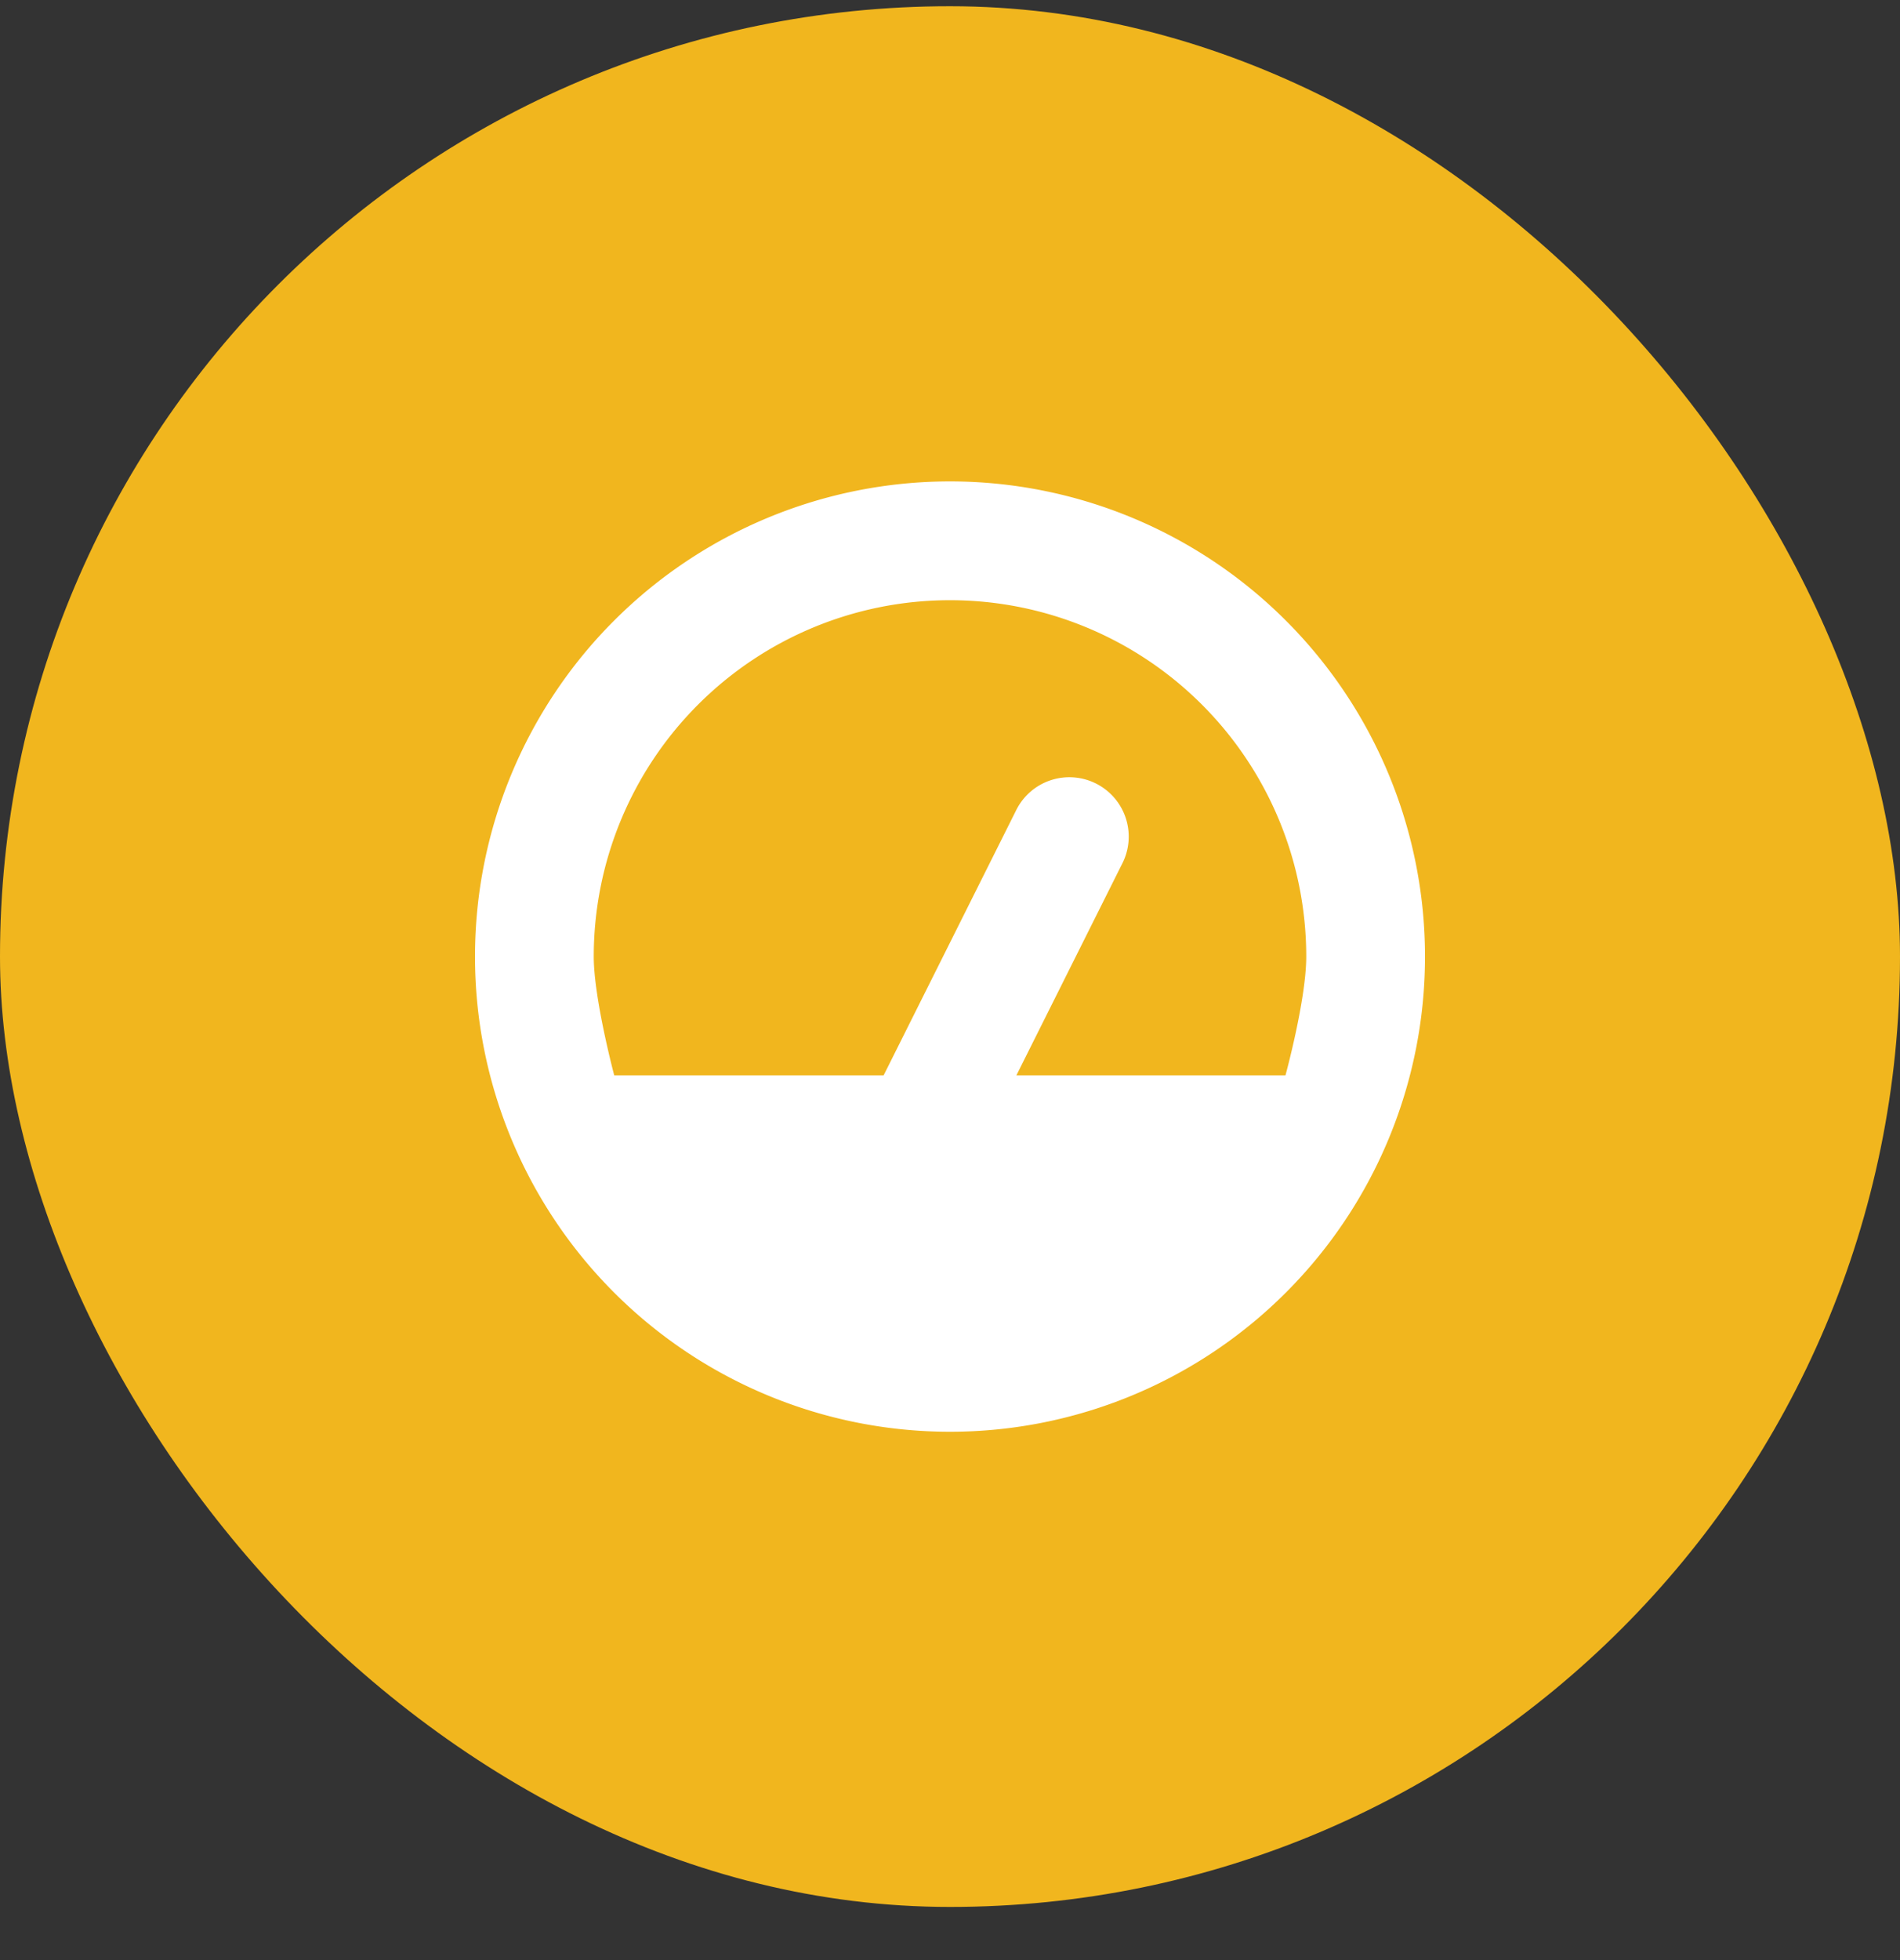
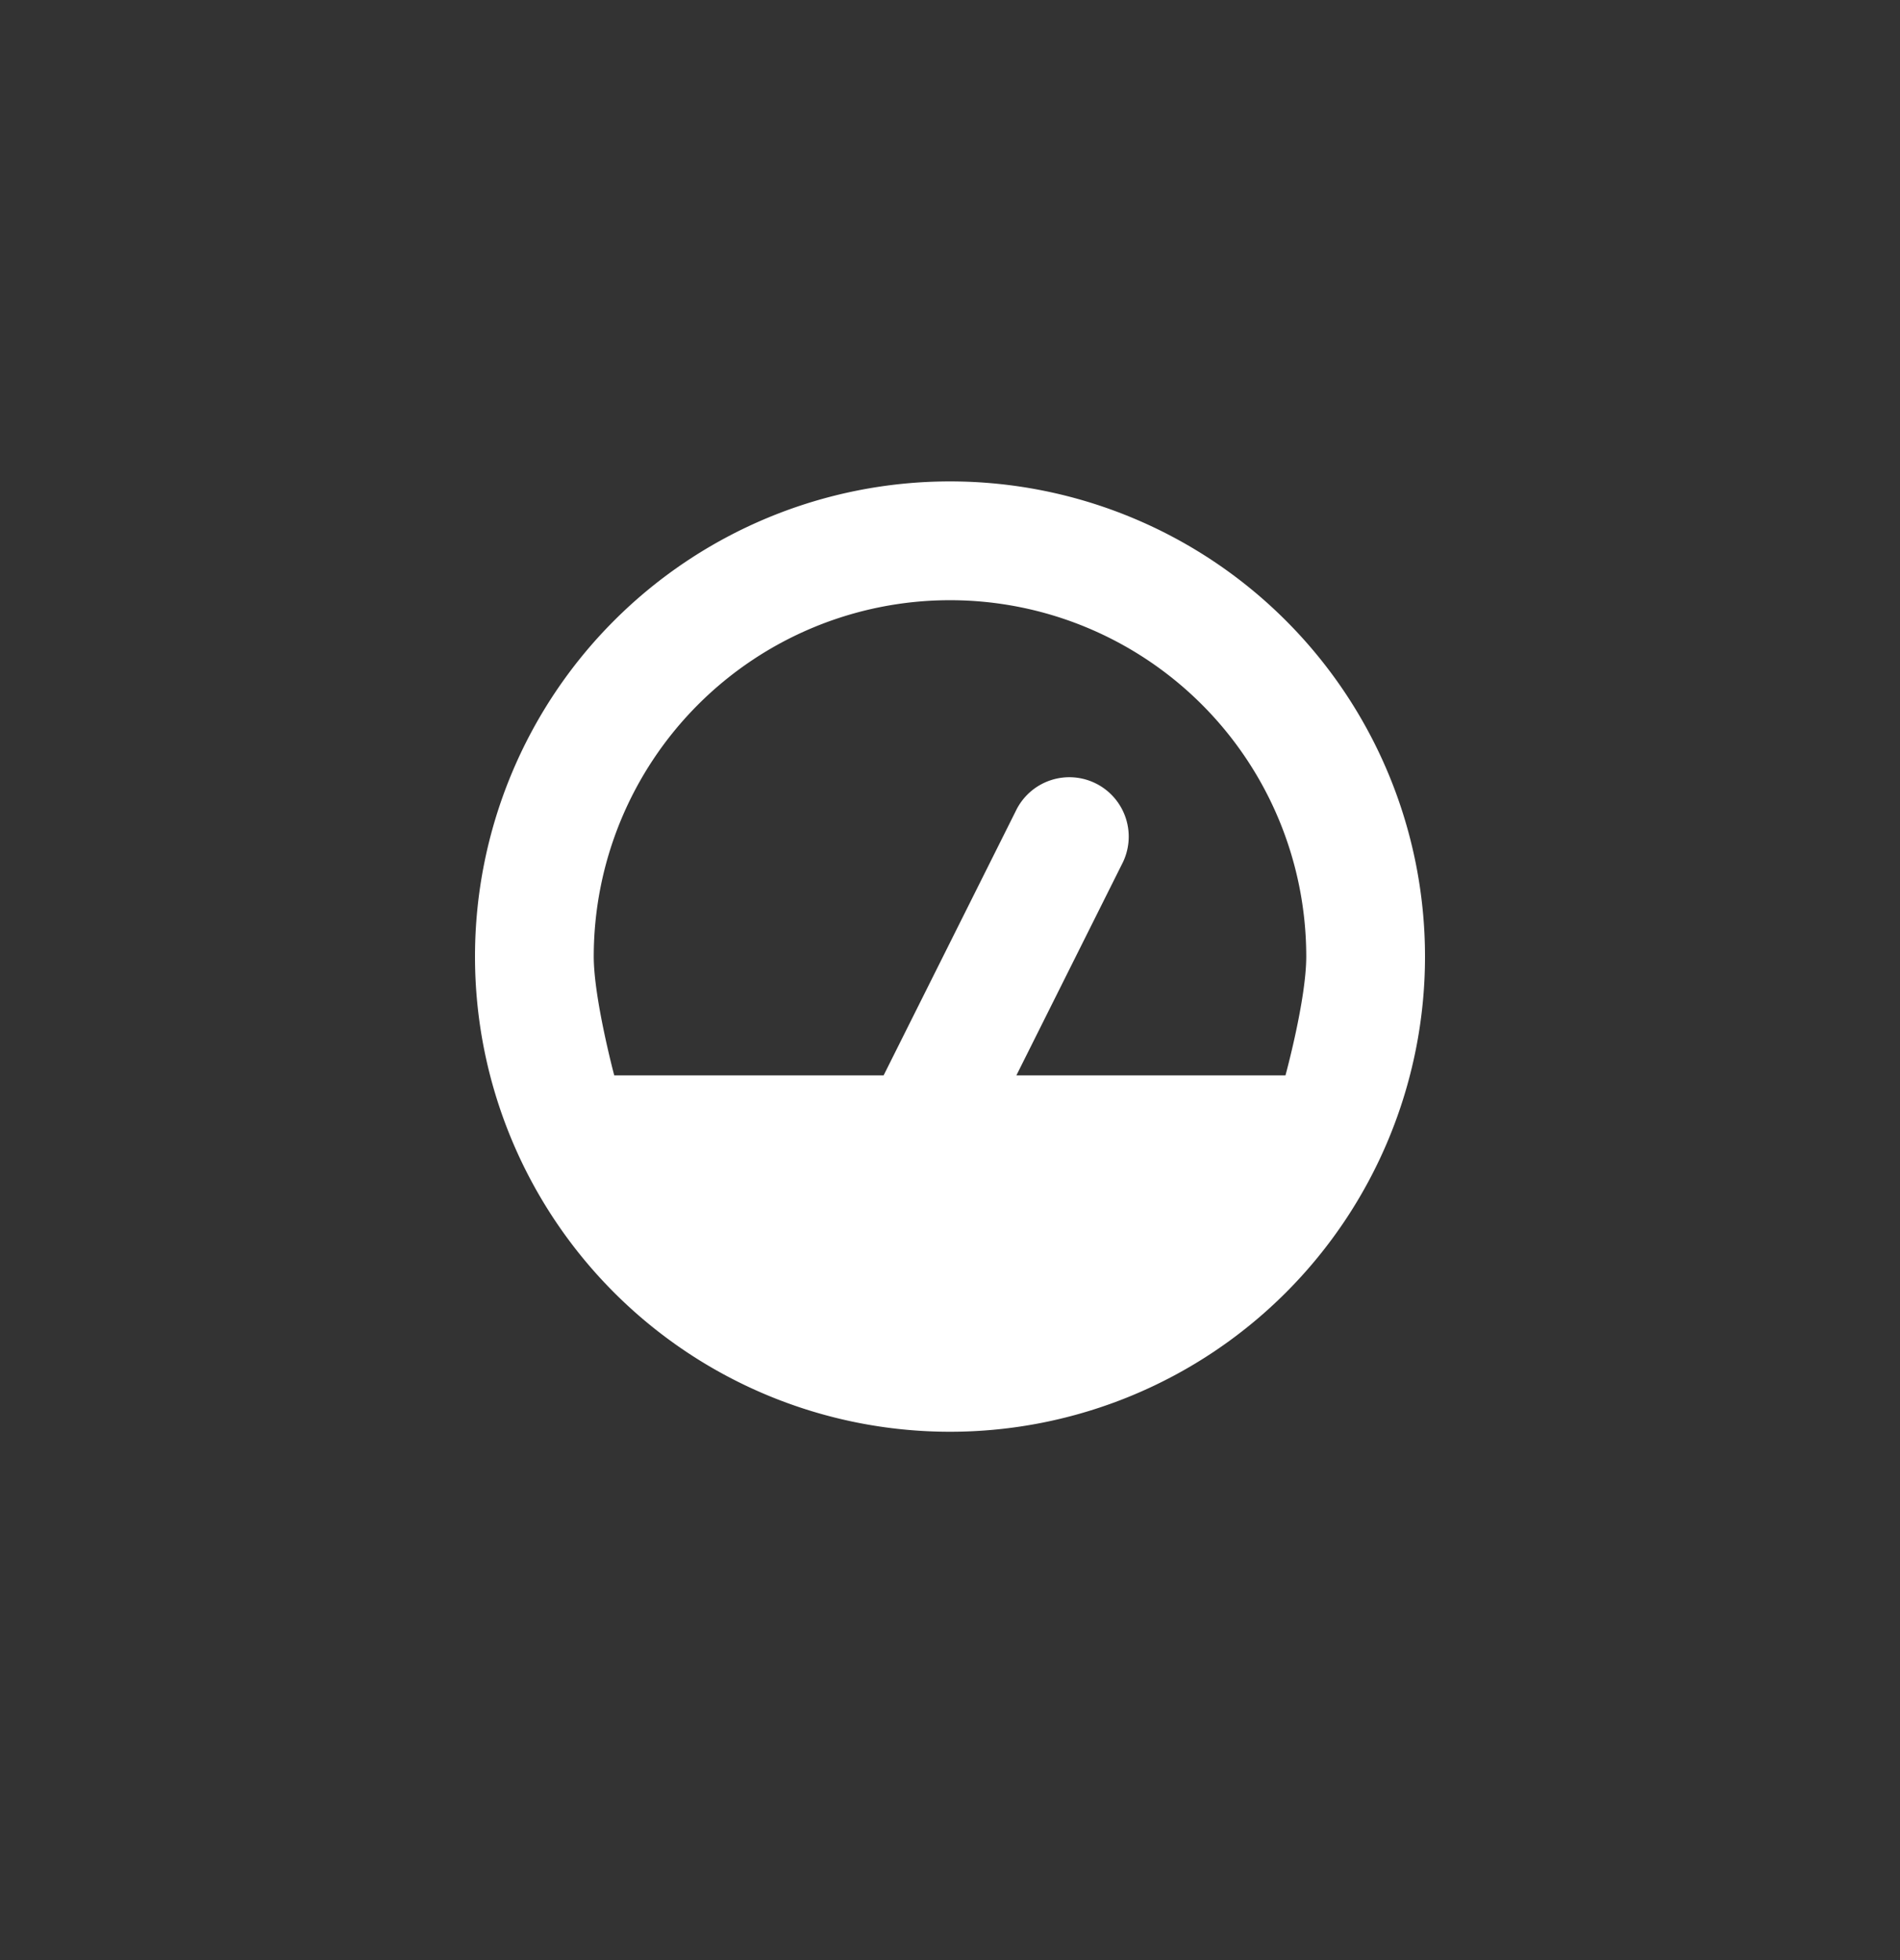
<svg xmlns="http://www.w3.org/2000/svg" width="32" height="33" fill="none">
  <rect width="100%" height="100%" fill="#333333" stroke="none" />
-   <rect width="32" height="32" y=".105" fill="#F1B61E" rx="16" />
  <path fill="#fff" fill-rule="evenodd" d="M17.118 18.105h4.532s.35-1.278.35-2a6 6 0 0 0-12 0c0 .706.345 2 .345 2h4.537l2.224-4.447a1 1 0 1 1 1.788.895l-1.776 3.552Zm-1.118 6a8 8 0 1 1 0-16 8 8 0 0 1 0 16Z" clip-rule="evenodd" />
</svg>